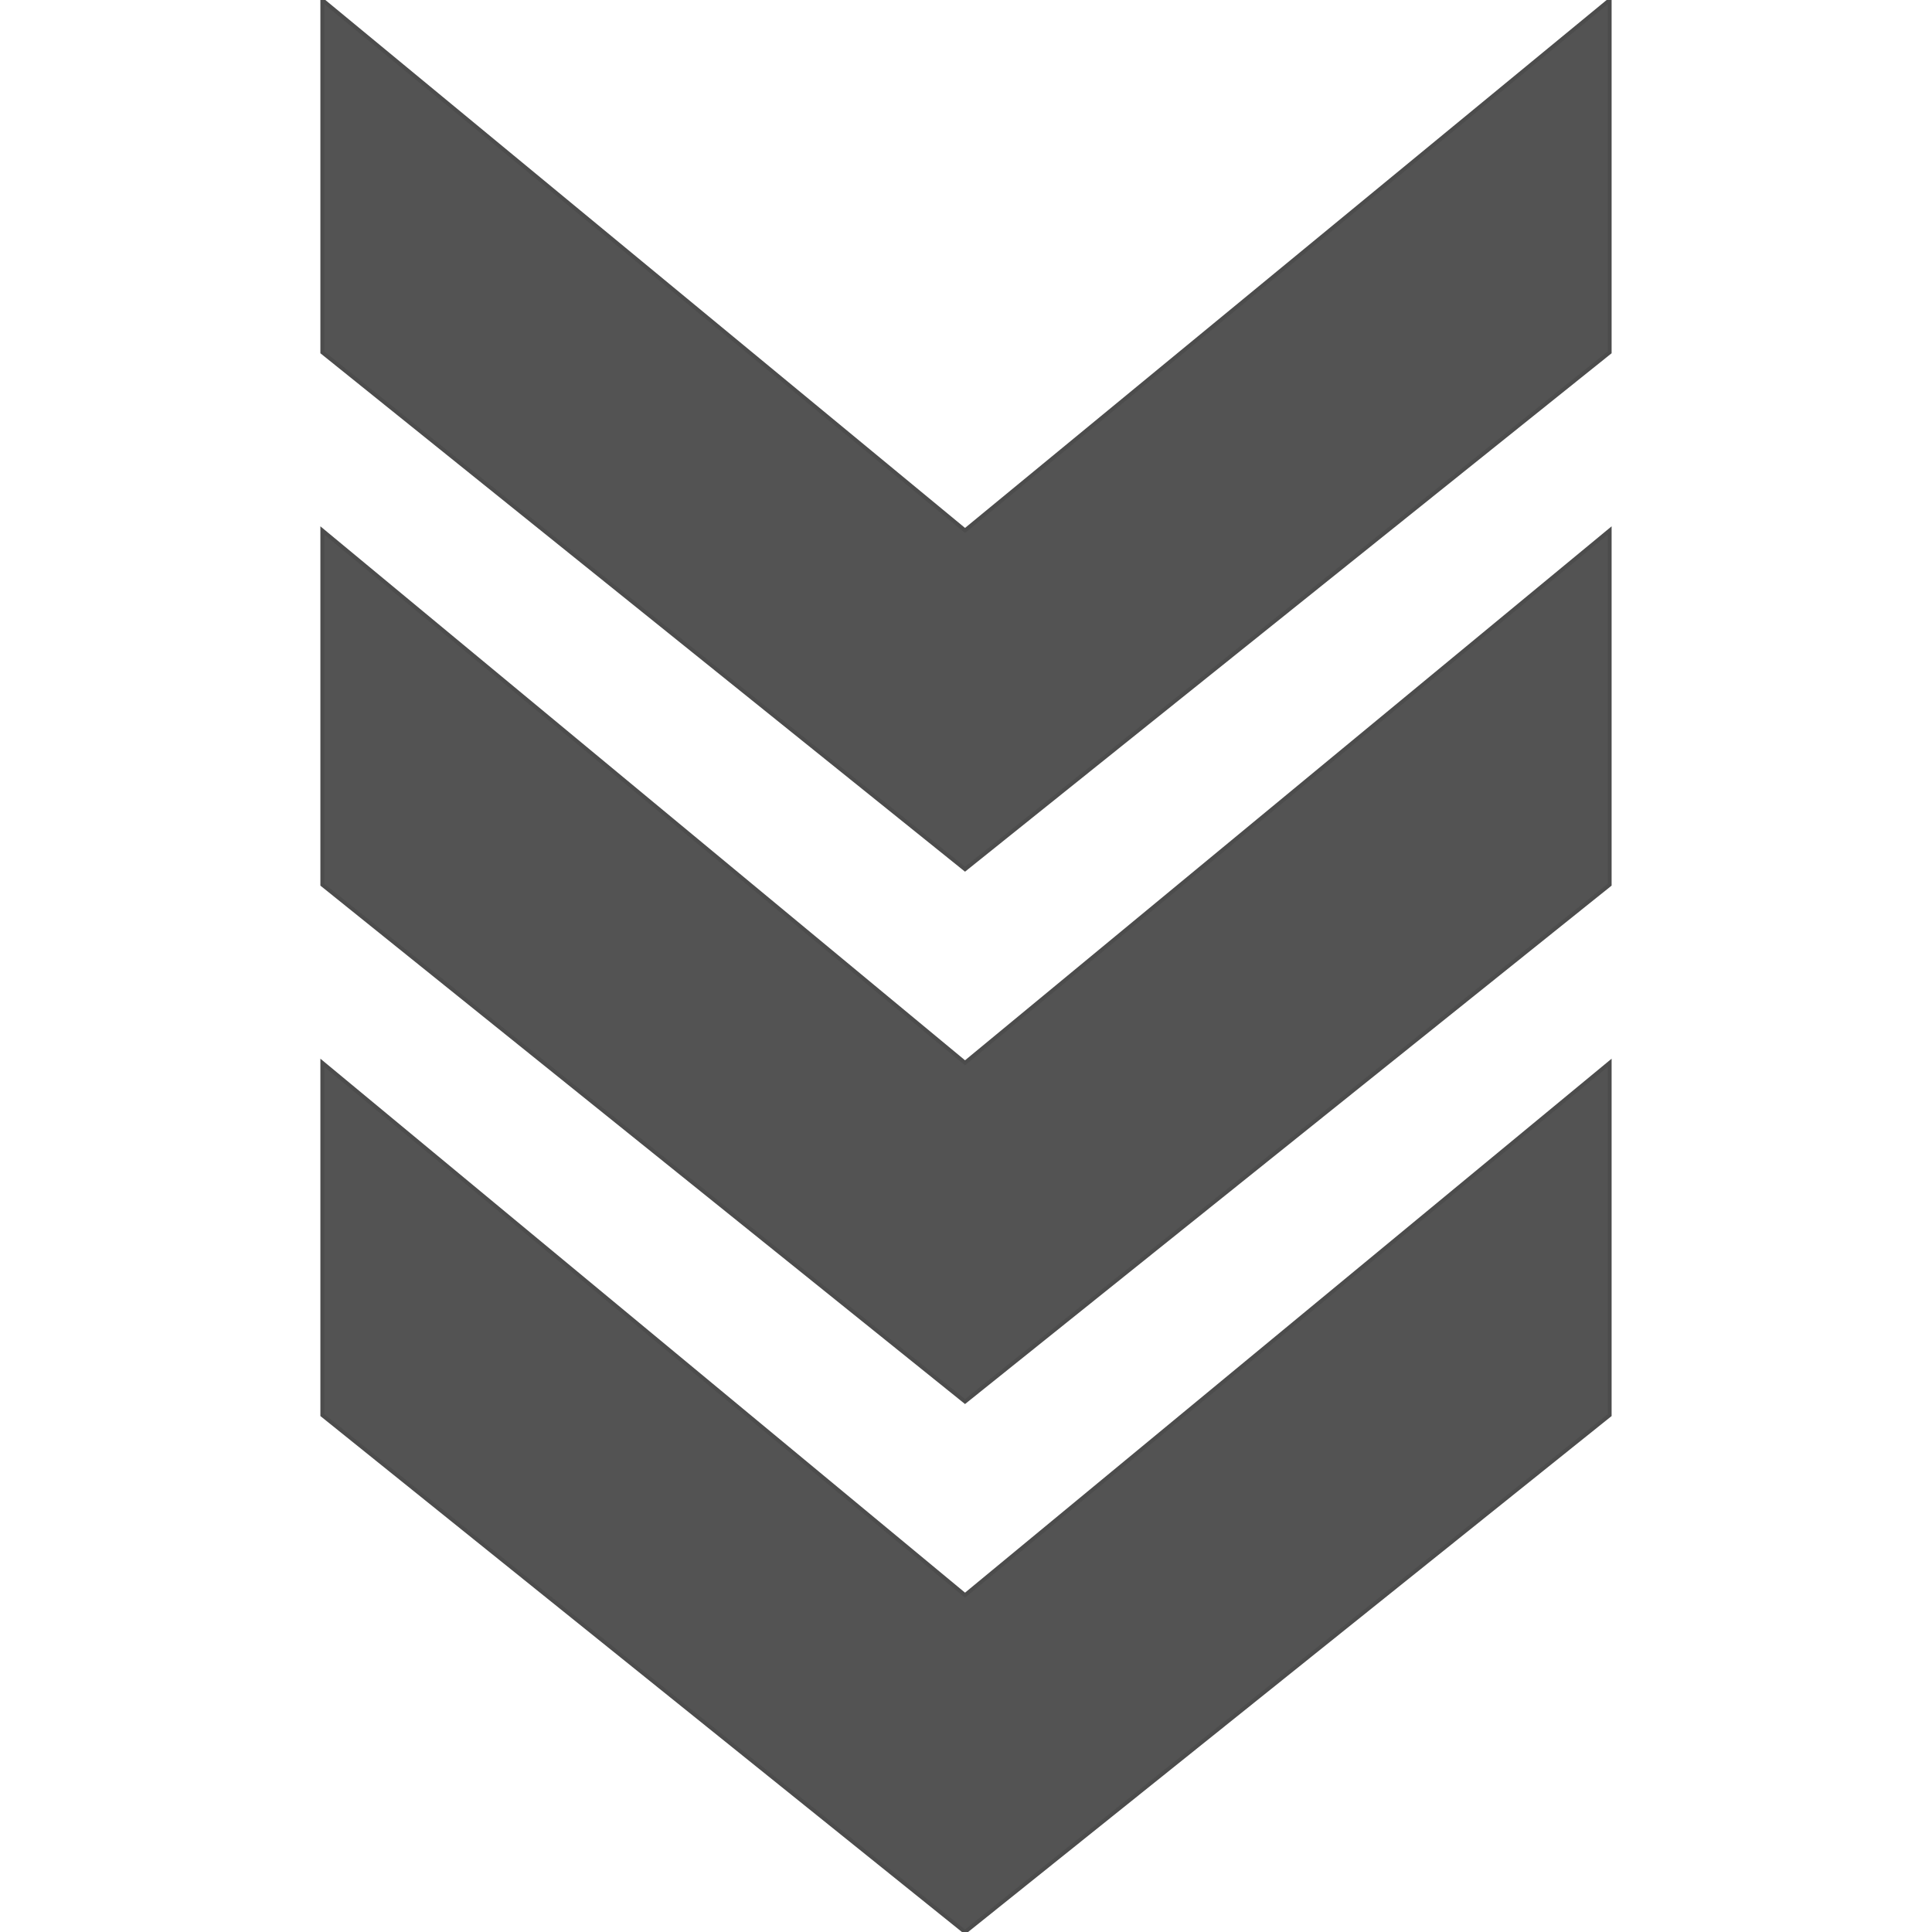
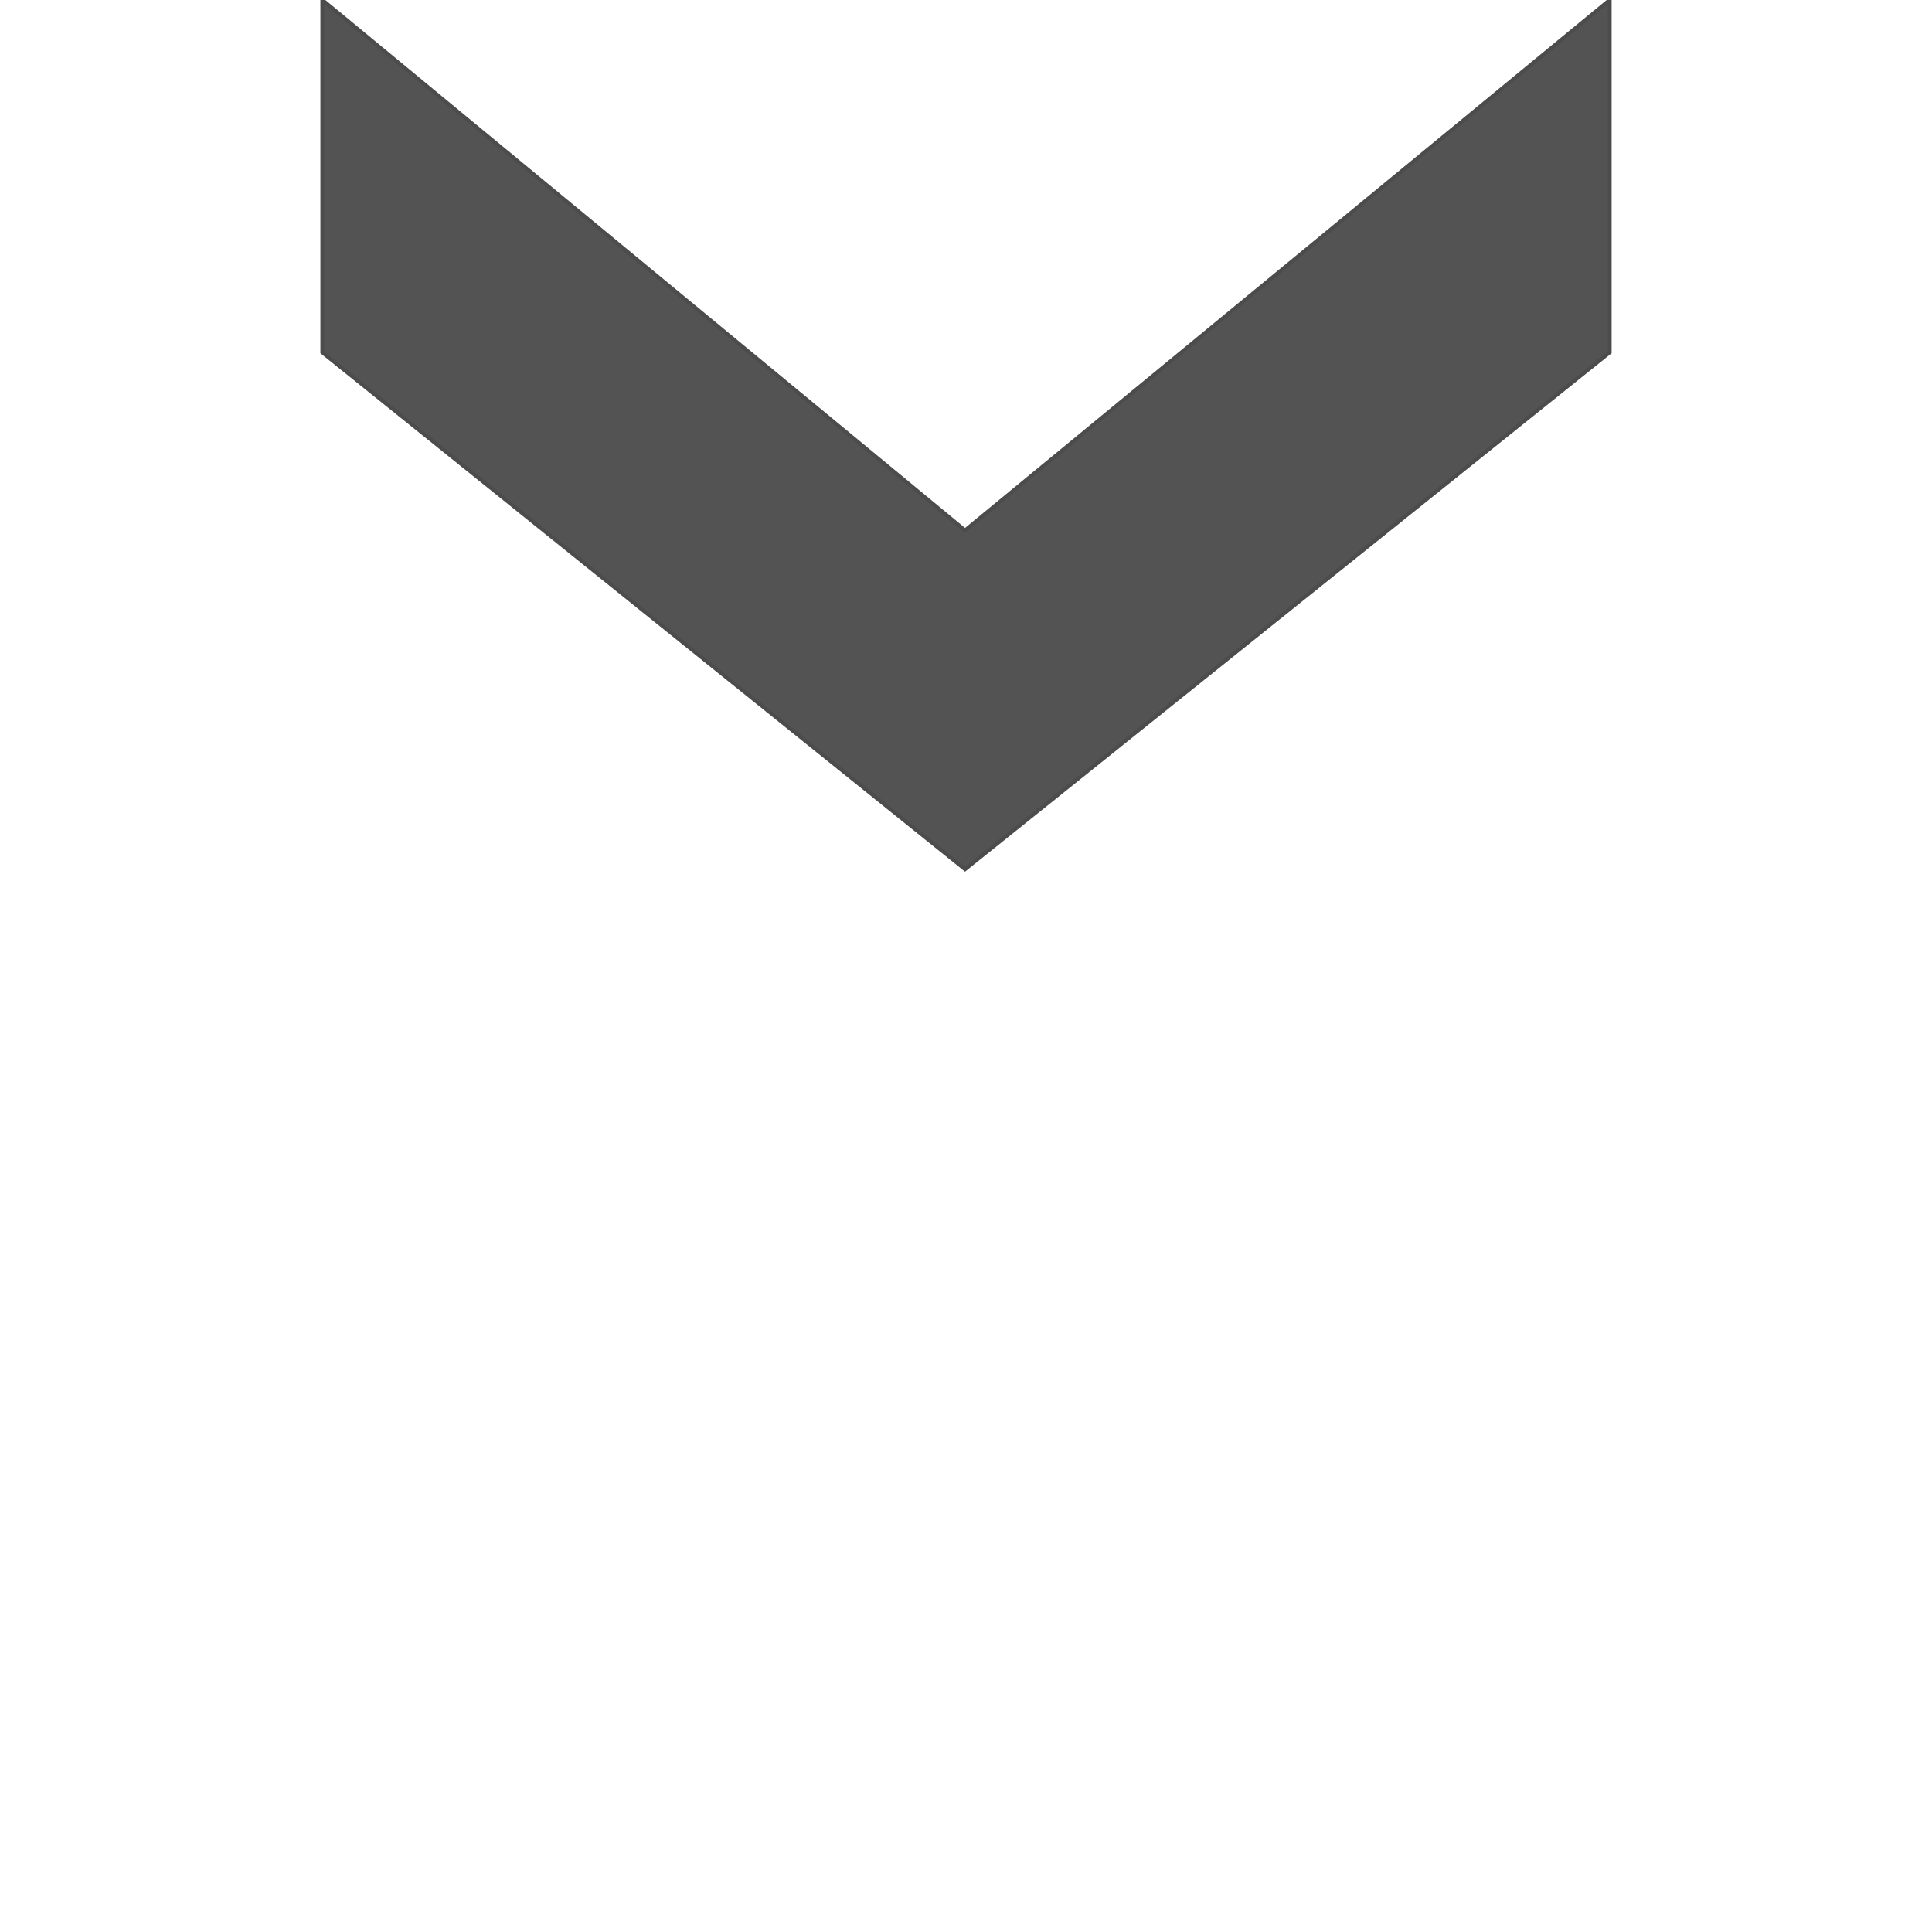
<svg xmlns="http://www.w3.org/2000/svg" width="64px" height="64px" viewBox="0 0 665 998">
-   <path style="fill:#535353;stroke:#4c4c4c;stroke-width:2" d="M332,998 l-332,-267 0,-182 332,275 333,-275 0,182 -333,267z" />
-   <path style="fill:#535353;stroke:#4c4c4c;stroke-width:2" d="M332,724 l-332,-267 0,-183 332,275 333,-275 0,183 -333,267z" />
  <path style="fill:#535353;stroke:#4c4c4c;stroke-width:2" d="M332,449 l-332,-267 0,-182 332,274 333,-274 0,182 -333,267z" />
</svg>